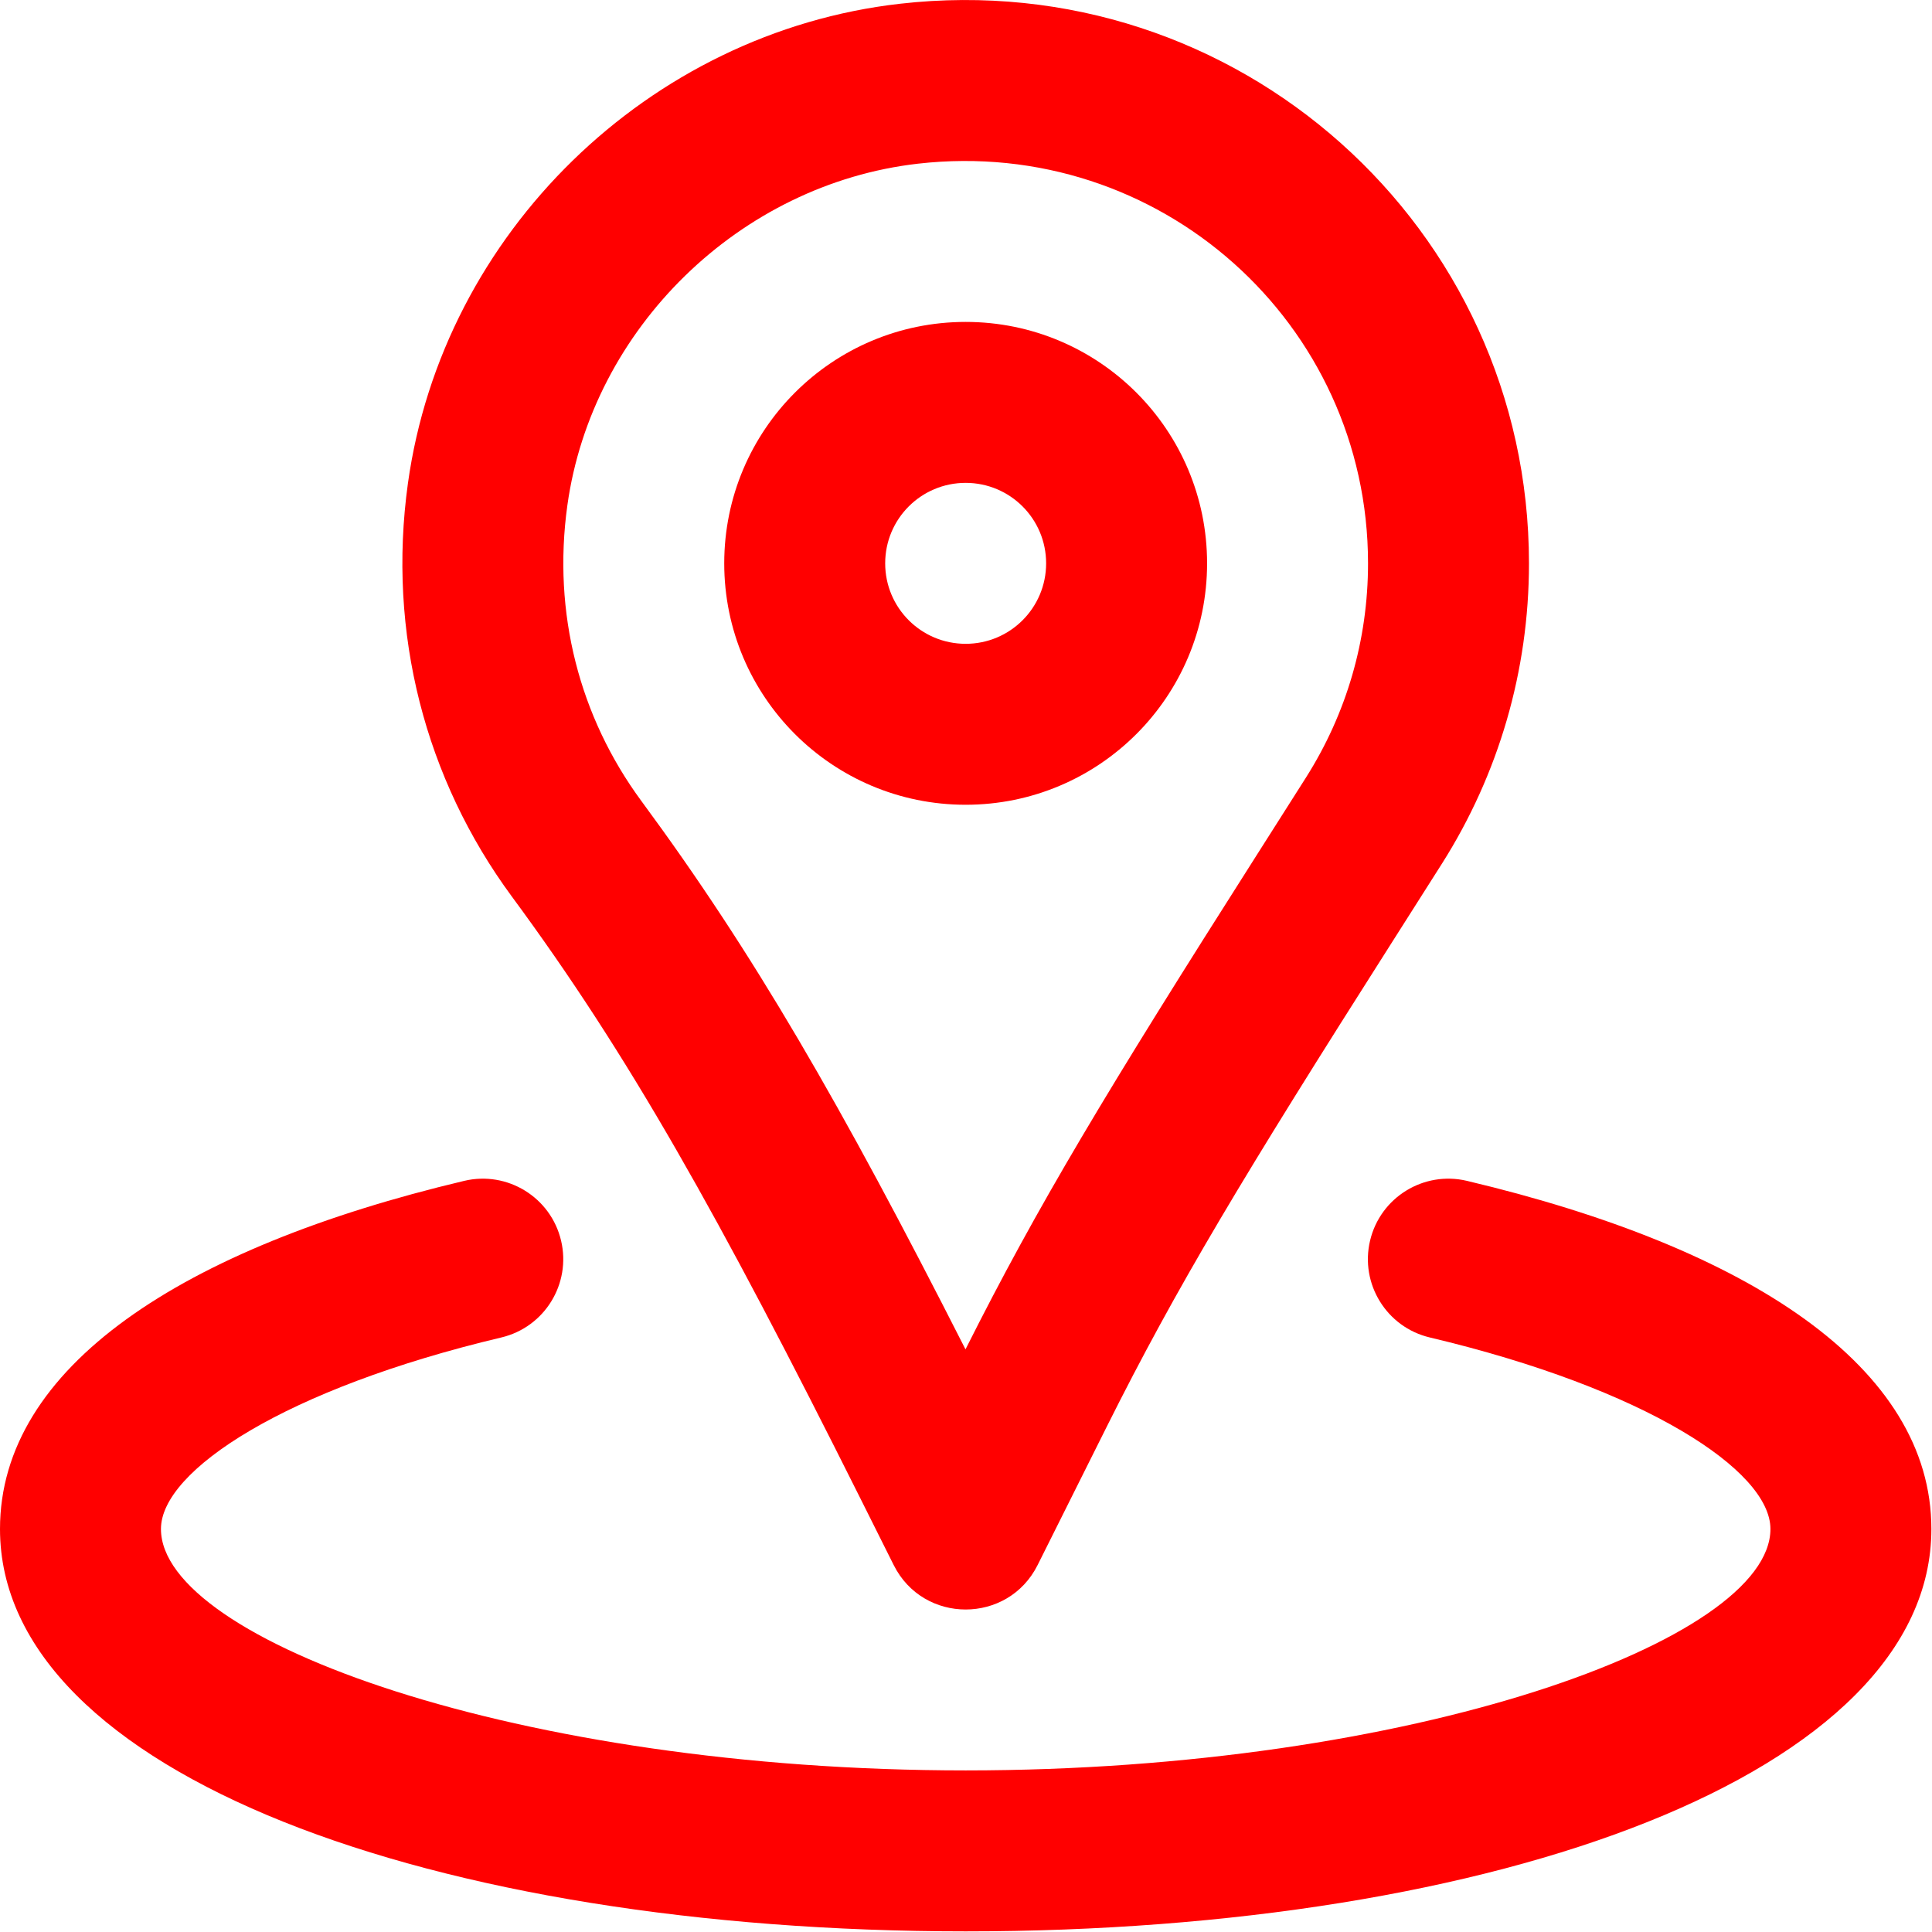
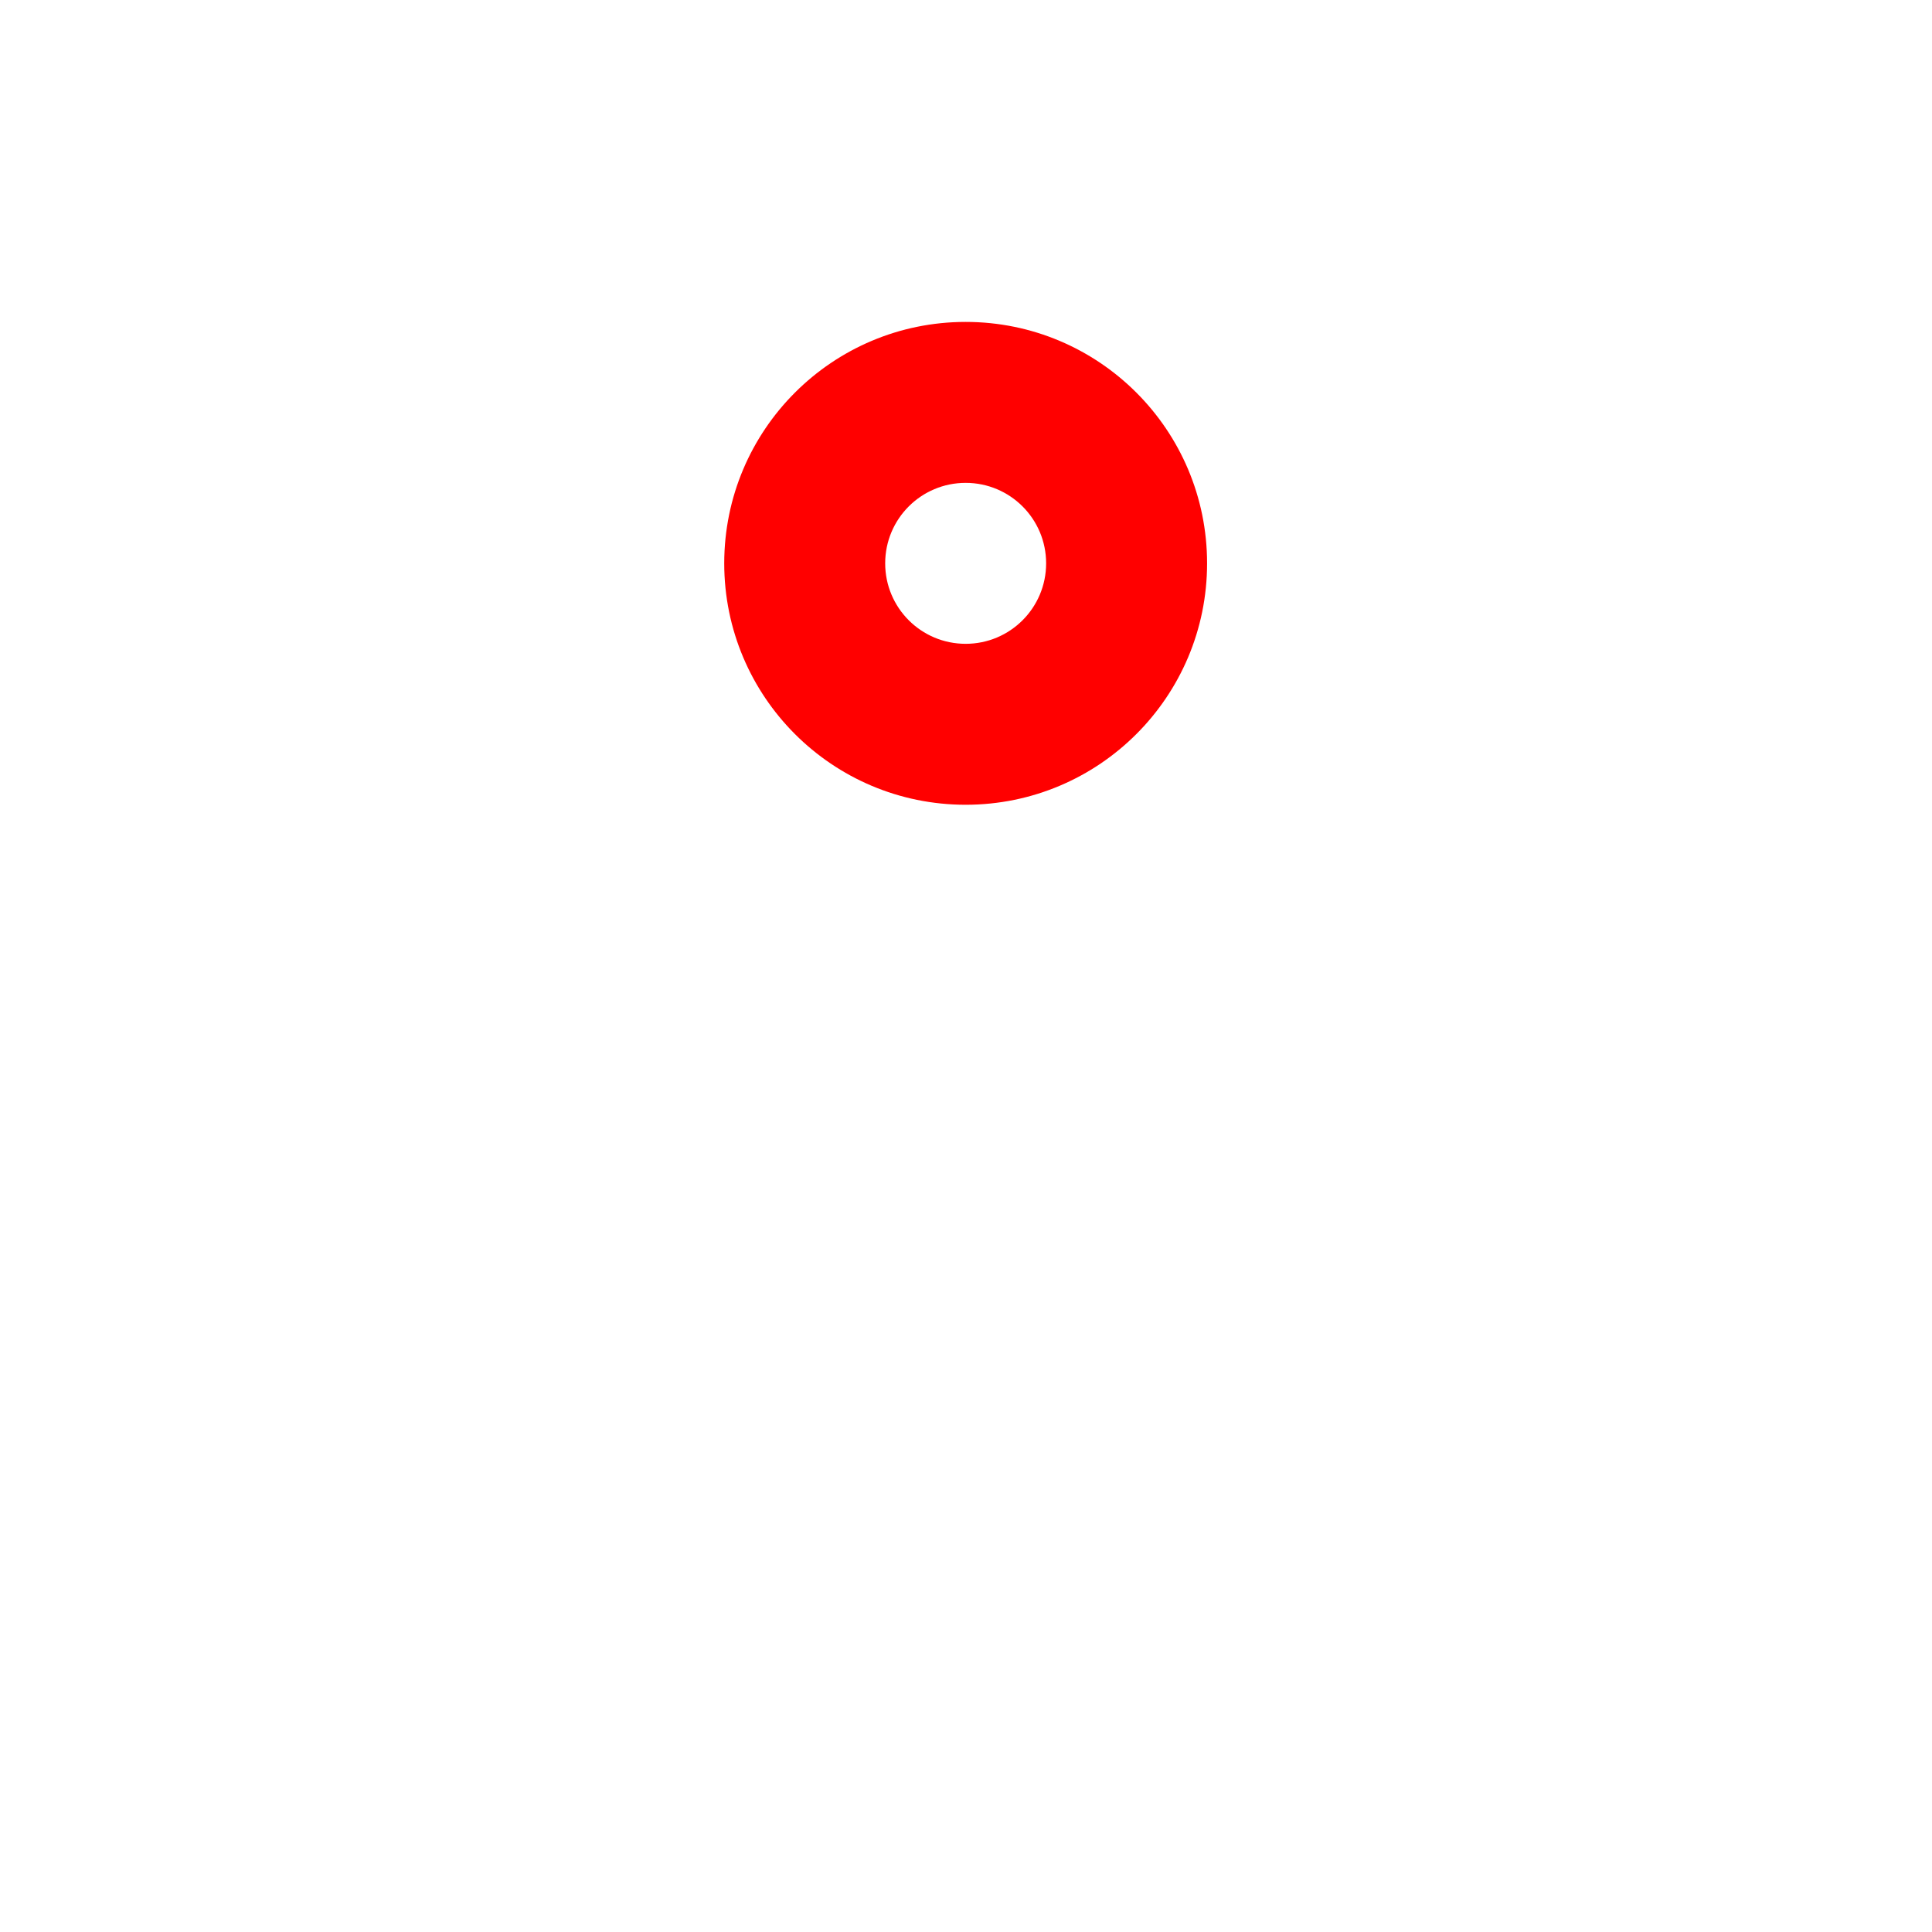
<svg xmlns="http://www.w3.org/2000/svg" width="100%" height="100%" viewBox="0 0 800 800" version="1.1" xml:space="preserve" style="fill-rule:evenodd;clip-rule:evenodd;stroke-linejoin:round;stroke-miterlimit:2;">
  <g transform="matrix(1.562,0,0,1.562,0,0)">
    <g>
      <g>
        <path d="M255.991,213.339C291.346,213.339 319.991,184.694 319.991,149.339C319.991,113.984 291.346,85.339 255.991,85.339C220.636,85.339 191.991,113.984 191.991,149.339C191.991,184.694 220.636,213.339 255.991,213.339ZM255.991,128.006C267.782,128.006 277.324,137.548 277.324,149.339C277.324,161.13 267.782,170.672 255.991,170.672C244.2,170.672 234.658,161.13 234.658,149.339C234.658,137.548 244.2,128.006 255.991,128.006Z" style="fill:rgb(255,0,0);fill-rule:nonzero;" />
-         <path d="M228.229,397.518L236.91,414.88C244.773,430.606 267.215,430.603 275.074,414.876L293.463,378.076C311.929,341.174 329.402,312.055 369.226,249.457L370.262,247.828C376.114,238.629 378.943,234.177 382.304,228.867C397.26,205.244 405.324,177.875 405.324,149.34C405.324,60.308 327.974,-9.181 238.538,0.997C171.99,8.588 117.35,61.832 108.14,128.122C102.629,167.805 112.744,206.516 135.666,237.639C166.5,279.435 190.243,321.574 228.229,397.518ZM150.402,133.992C156.93,87.003 196.162,48.774 243.369,43.389C307.424,36.099 362.658,85.719 362.658,149.34C362.658,169.73 356.923,189.195 346.255,206.046C342.915,211.322 340.1,215.754 334.264,224.926L333.228,226.555C293.08,289.664 275.044,319.677 255.948,357.707C222.752,292.344 199.677,252.538 170.013,212.324C153.636,190.087 146.437,162.538 150.402,133.992Z" style="fill:rgb(255,0,0);fill-rule:nonzero;" />
-         <path d="M388.88,313.04C377.416,310.321 365.919,317.411 363.2,328.875C360.481,340.339 367.571,351.837 379.035,354.555C436.247,368.122 469.333,389.829 469.333,405.328C469.333,434.806 374.384,469.328 256,469.328C137.602,469.328 42.667,434.81 42.667,405.328C42.667,389.82 75.72,368.119 132.903,354.555C144.367,351.836 151.456,340.338 148.737,328.874C146.018,317.41 134.52,310.321 123.056,313.041C48.205,330.796 0,362.445 0,405.329C0,470.133 115.134,511.996 256,511.996C396.853,511.996 512,470.131 512,405.329C512,362.444 463.765,330.798 388.88,313.04Z" style="fill:rgb(255,0,0);fill-rule:nonzero;" />
      </g>
    </g>
  </g>
</svg>